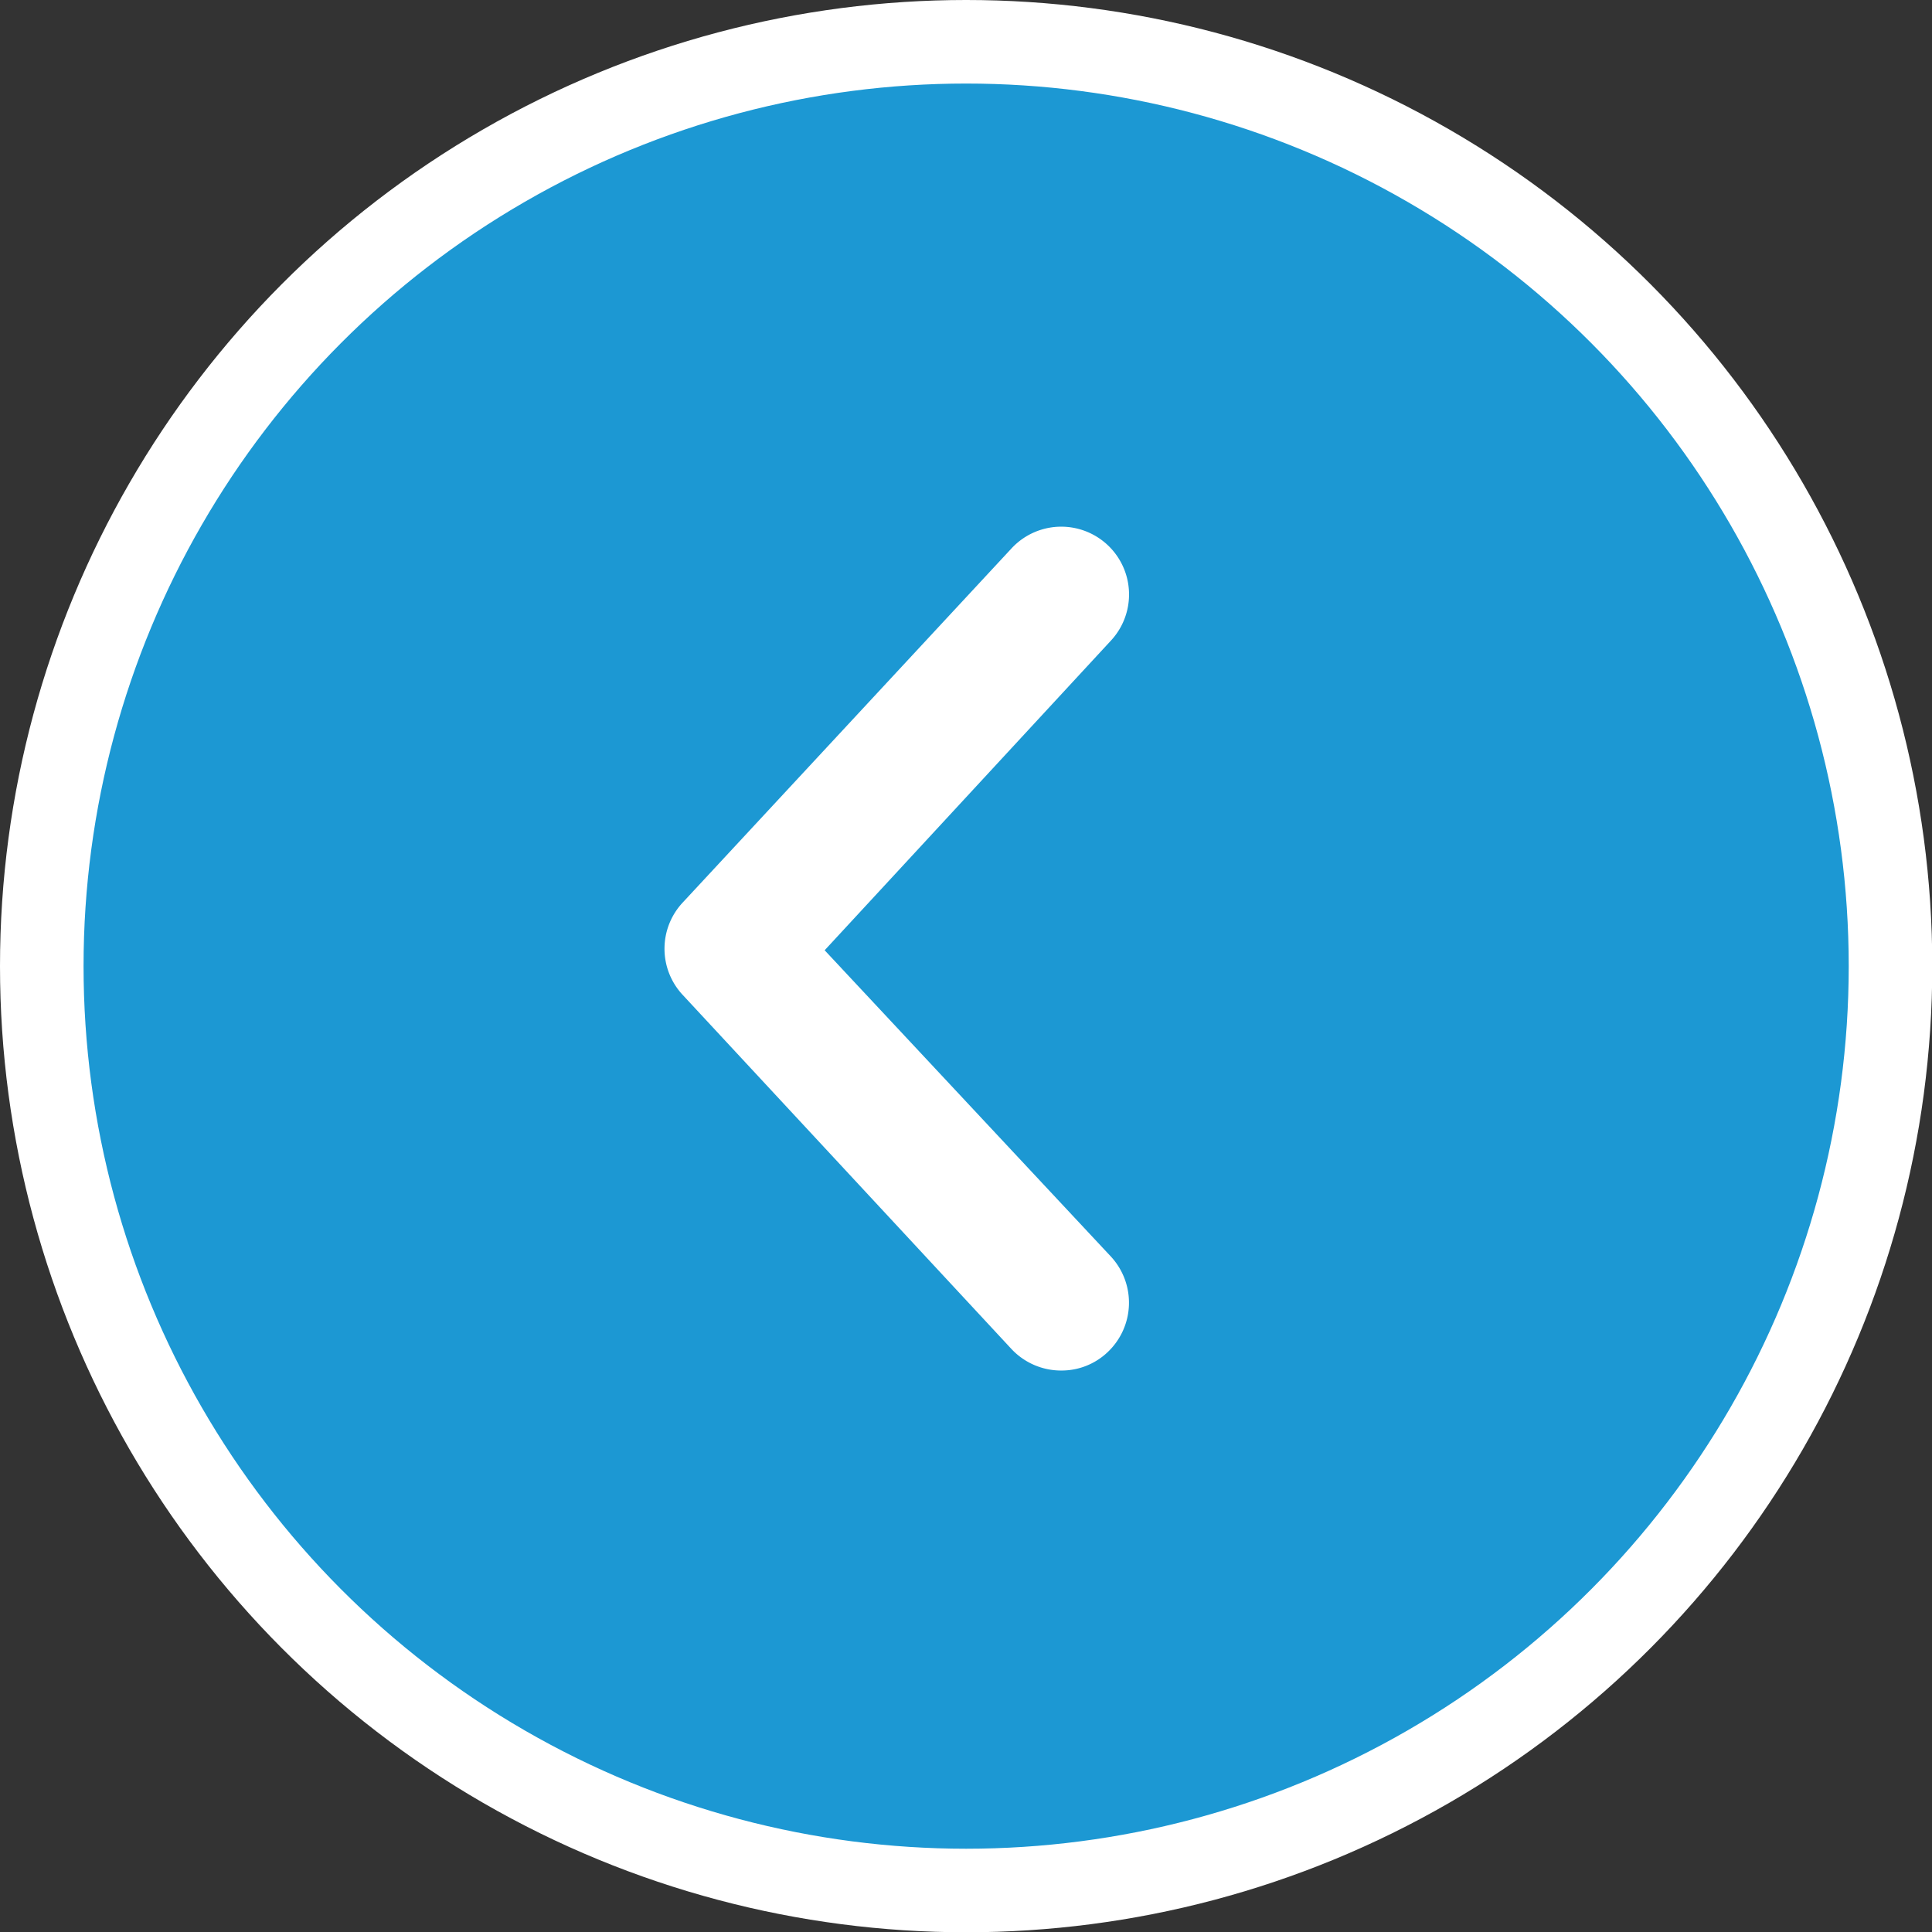
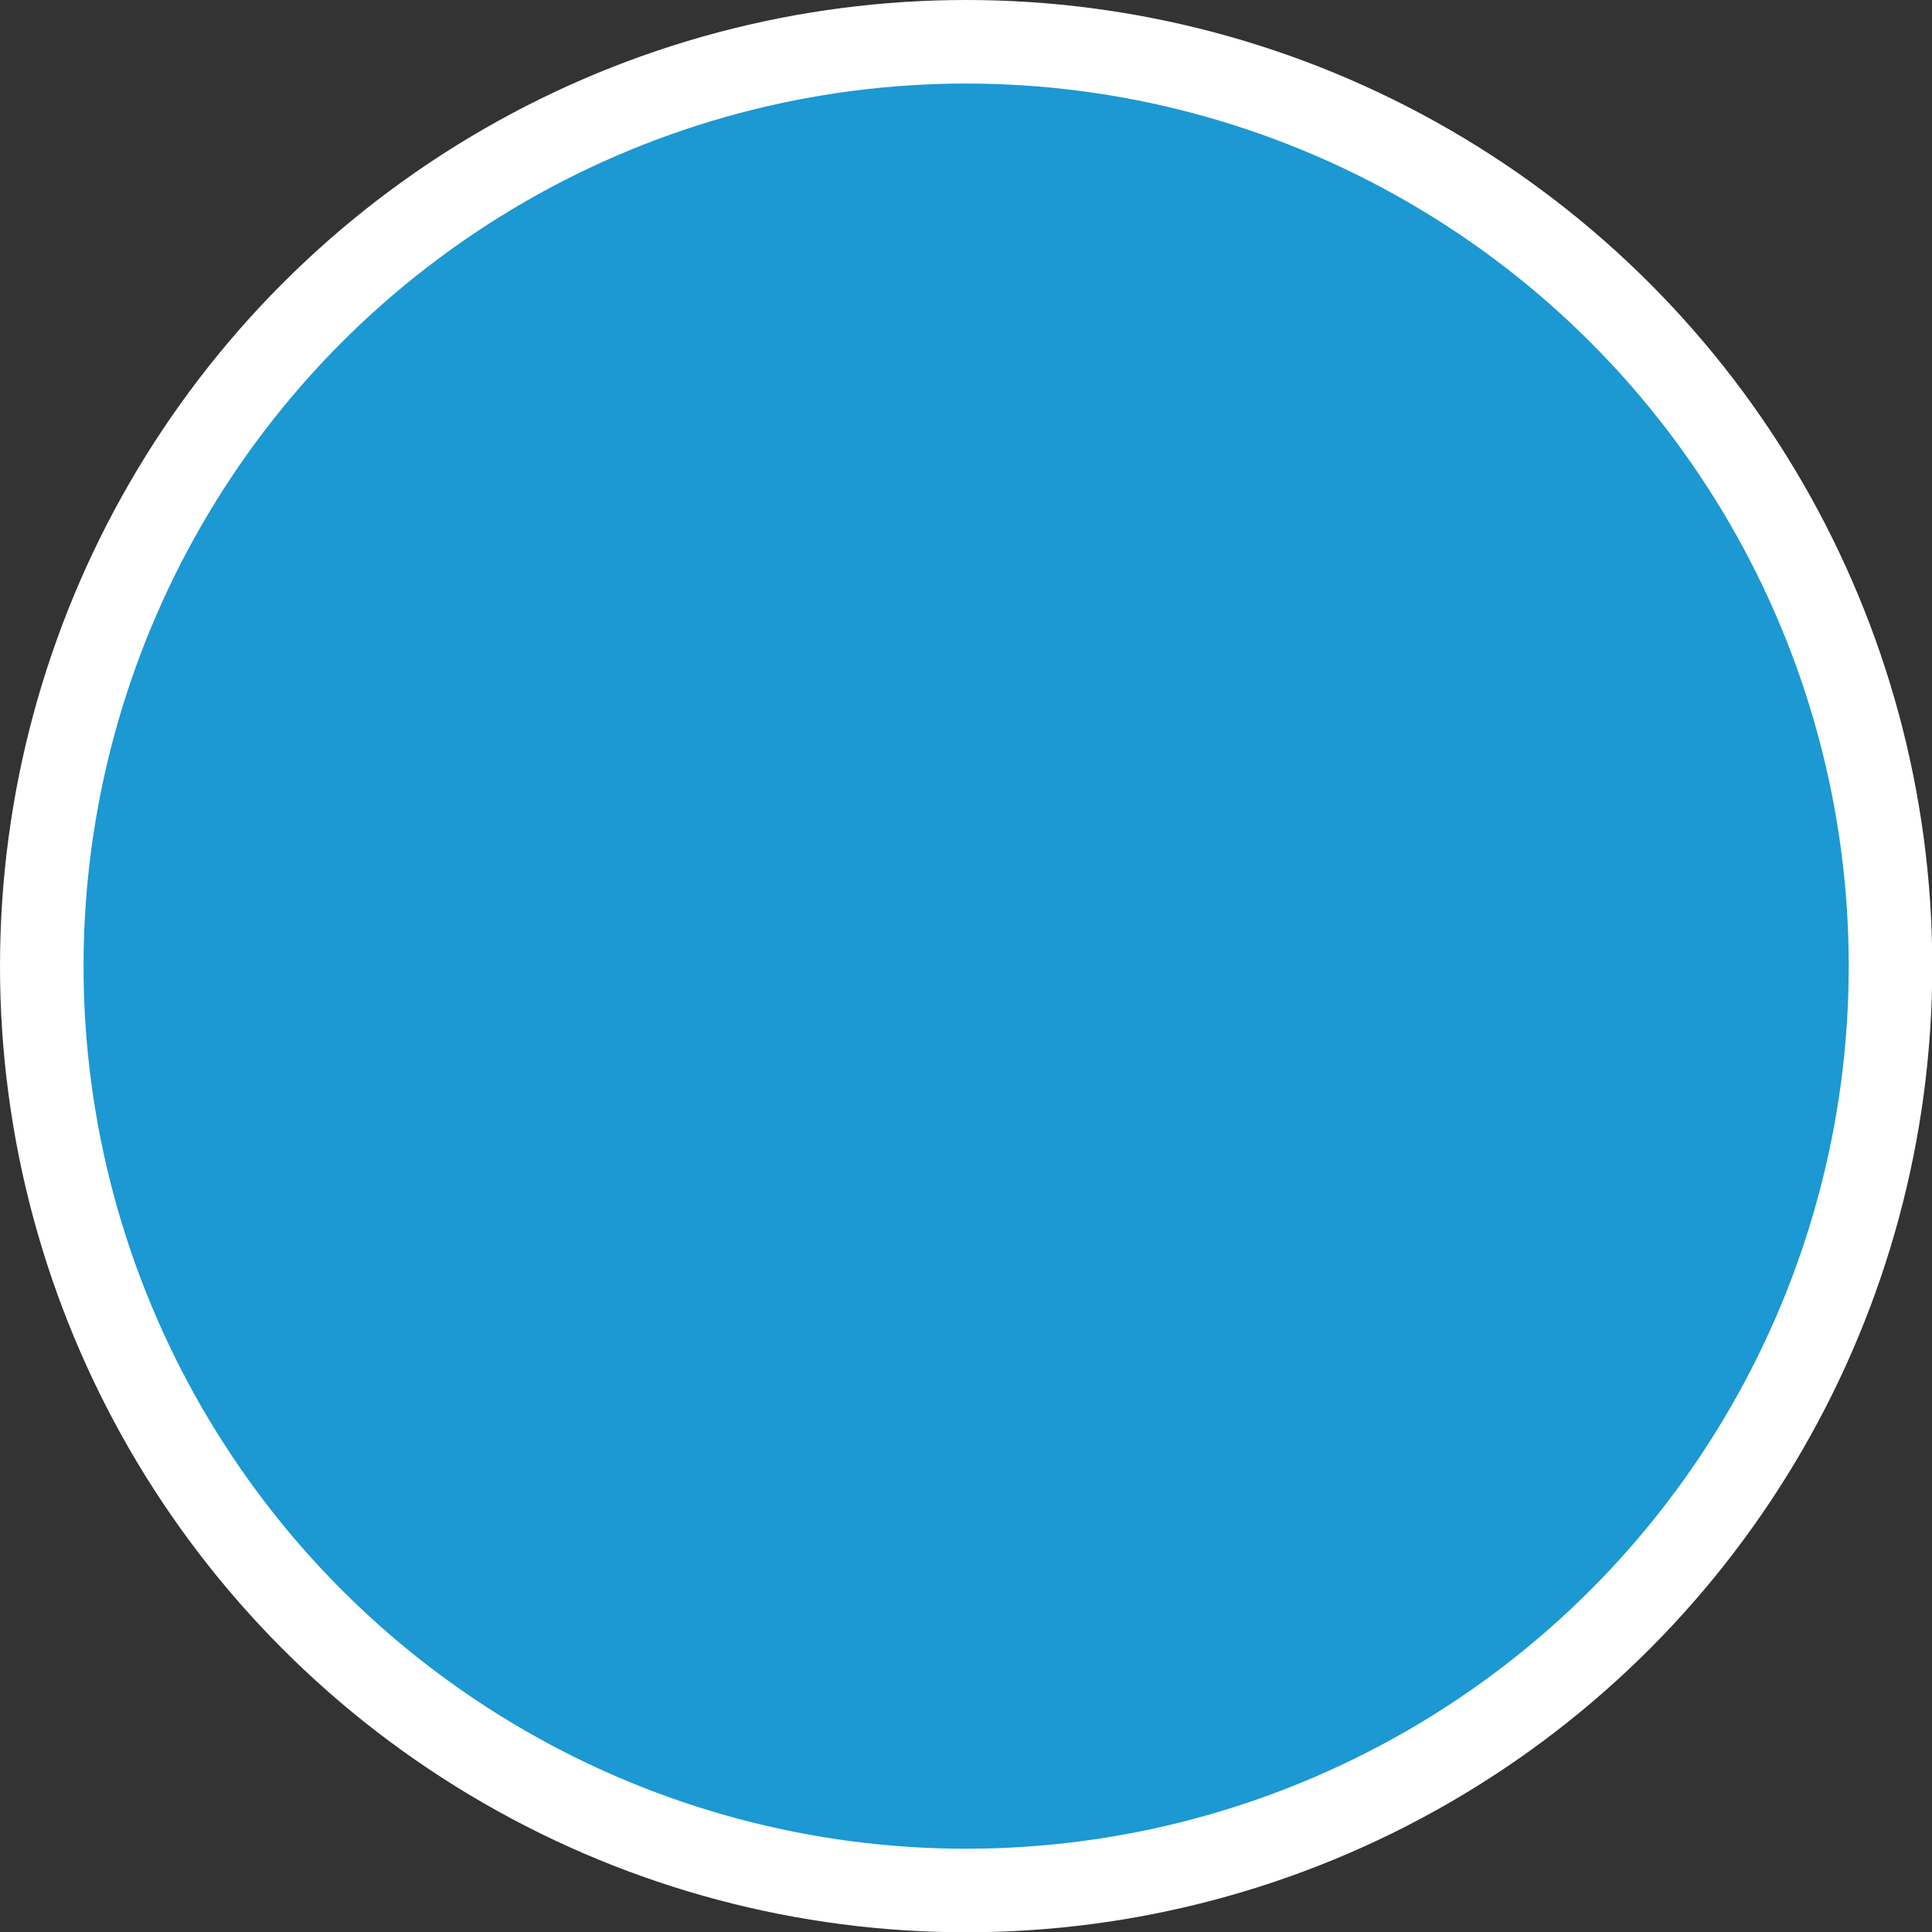
<svg xmlns="http://www.w3.org/2000/svg" width="69.37" height="69.37" viewBox="0 0 69.37 69.37">
  <rect x="0" y="0" width="69.37" height="69.37" fill="#333333" stroke="none" />
  <defs>
    <style>.cls-1{fill:#1c98d3;stroke:#fff;stroke-width:3px;}.cls-2{fill:#fff;}</style>
  </defs>
  <g id="レイヤー_2" data-name="レイヤー 2">
    <g id="レイヤー_1-2" data-name="レイヤー 1">
      <circle class="cls-1" cx="34.69" cy="34.69" r="33.19" />
-       <path class="cls-2" d="M38.1,49.21a2.4,2.4,0,0,0,1.66-.65,2.44,2.44,0,0,0,.13-3.44l-10.28-11L39.89,23a2.43,2.43,0,0,0-3.57-3.31L24.51,32.41a2.43,2.43,0,0,0,0,3.31L36.32,48.44A2.44,2.44,0,0,0,38.1,49.21Z" />
    </g>
  </g>
</svg>